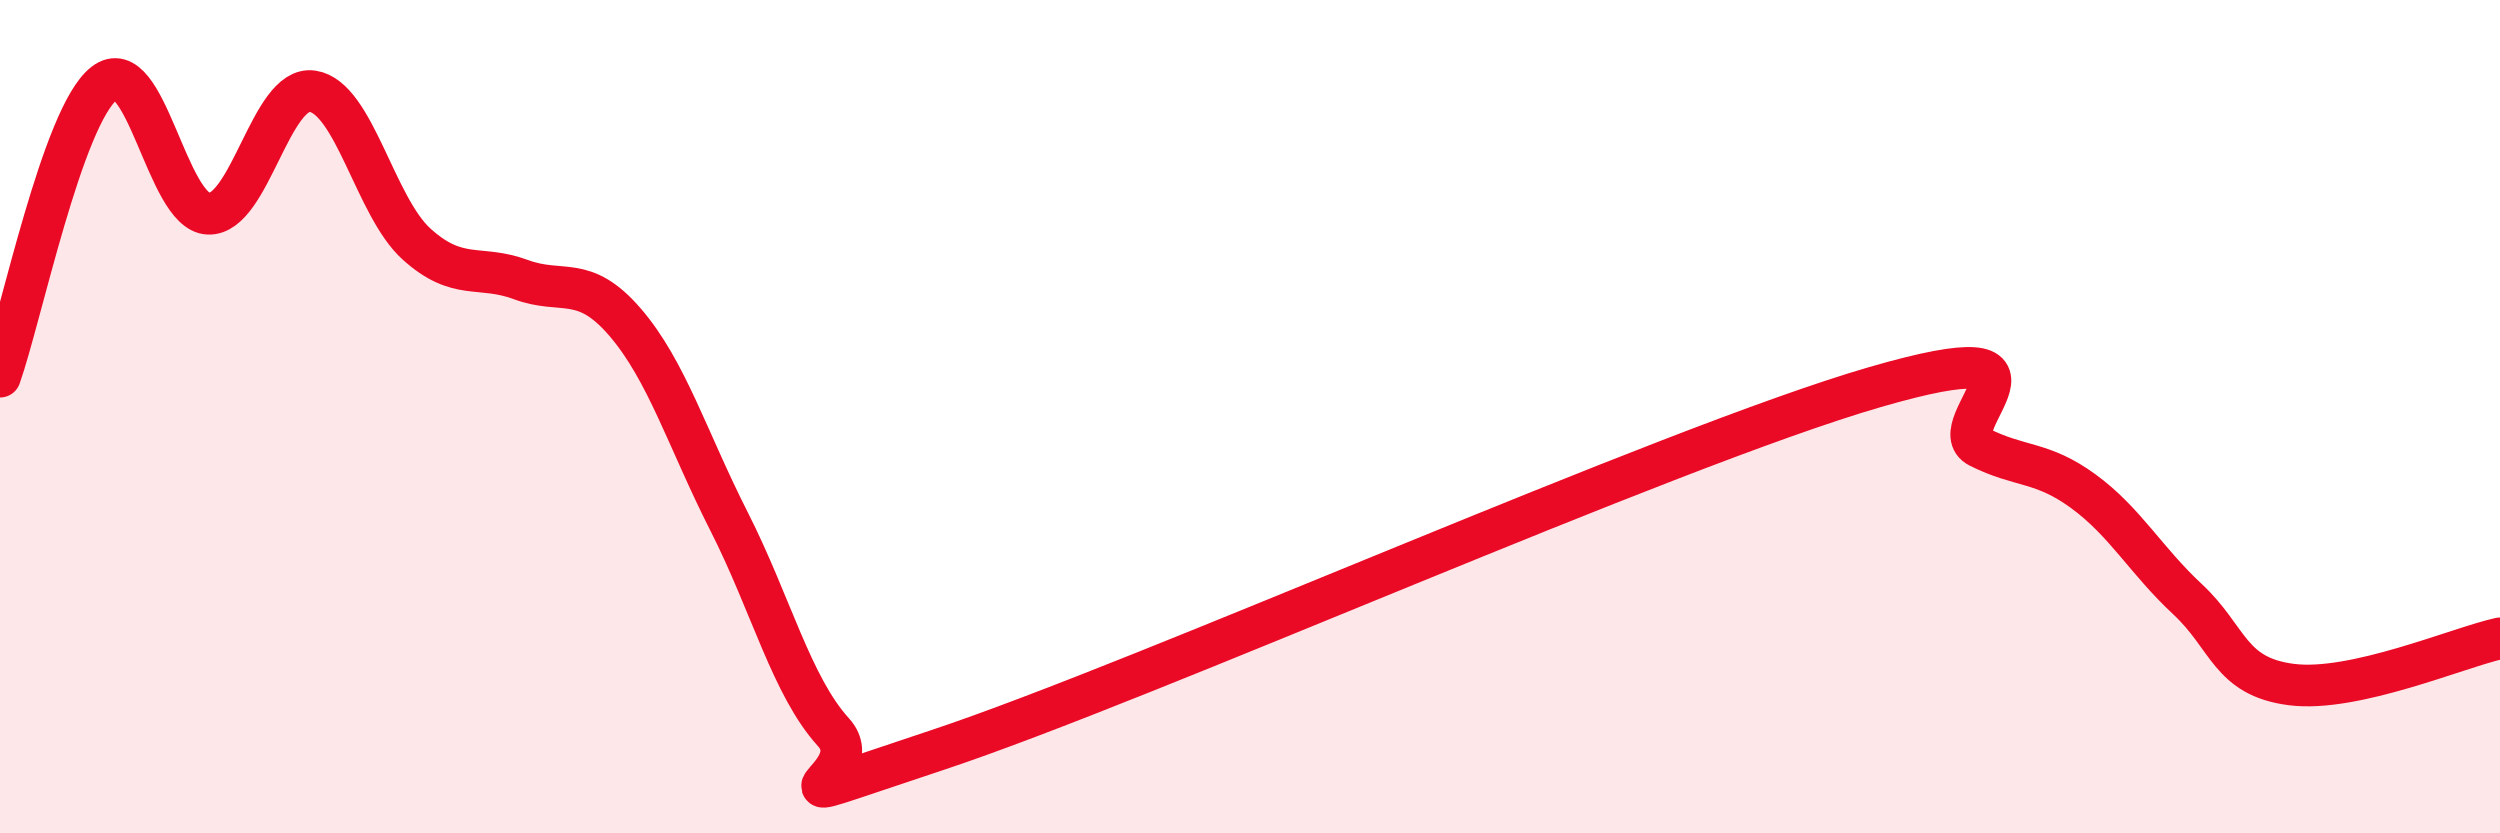
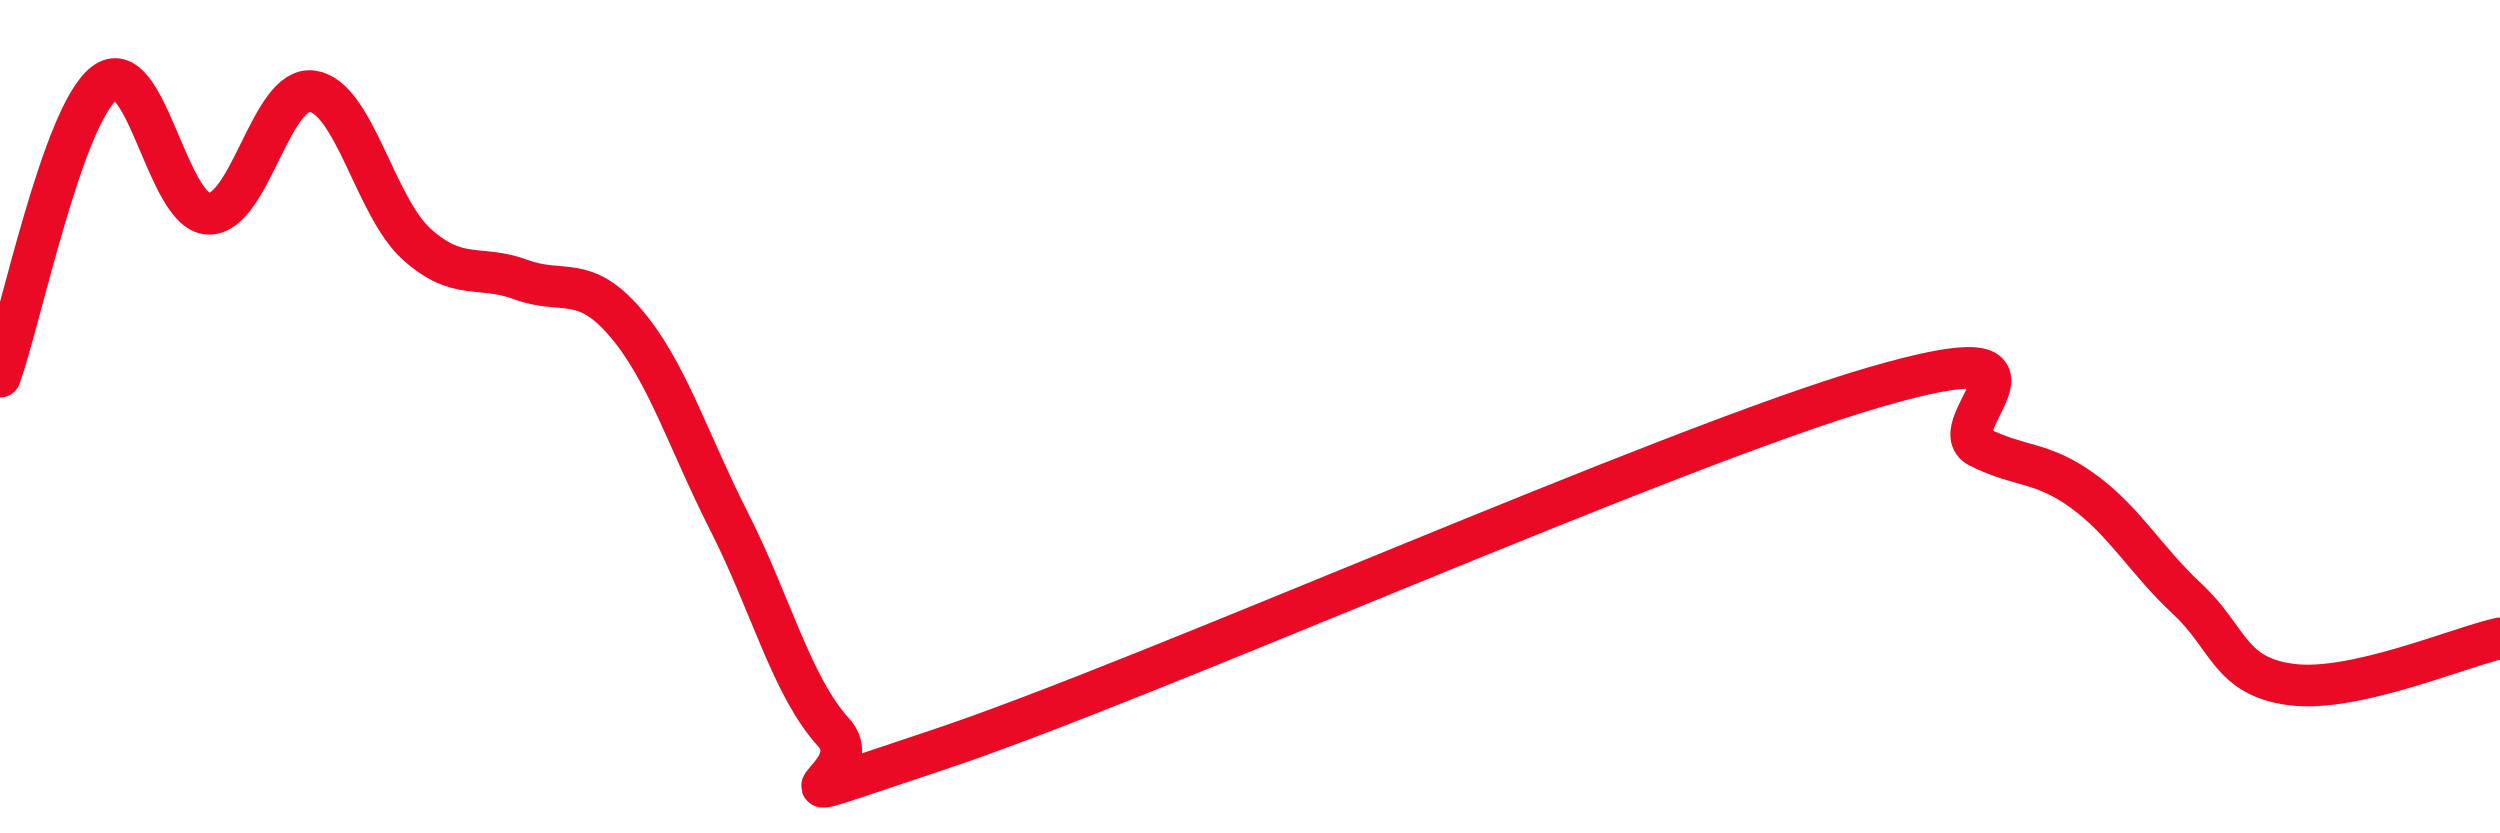
<svg xmlns="http://www.w3.org/2000/svg" width="60" height="20" viewBox="0 0 60 20">
-   <path d="M 0,9.04 C 0.5,7.63 1.5,2.78 2.5,2 C 3.5,1.22 4,5.09 5,5.13 C 6,5.17 6.5,2.04 7.5,2.19 C 8.5,2.34 9,4.96 10,5.86 C 11,6.76 11.5,6.34 12.5,6.71 C 13.5,7.08 14,6.57 15,7.73 C 16,8.89 16.5,10.55 17.5,12.52 C 18.5,14.49 19,16.47 20,17.57 C 21,18.67 17.5,19.66 22.5,18 C 27.5,16.34 40,10.74 45,9.29 C 50,7.84 46.5,10.23 47.5,10.73 C 48.5,11.23 49,11.06 50,11.79 C 51,12.52 51.5,13.45 52.5,14.38 C 53.5,15.31 53.5,16.24 55,16.43 C 56.5,16.62 59,15.54 60,15.32L60 20L0 20Z" fill="#EB0A25" opacity="0.1" stroke-linecap="round" stroke-linejoin="round" />
  <path d="M 0,9.04 C 0.5,7.63 1.5,2.78 2.5,2 C 3.5,1.22 4,5.09 5,5.13 C 6,5.17 6.5,2.04 7.5,2.19 C 8.5,2.34 9,4.96 10,5.86 C 11,6.76 11.5,6.34 12.5,6.71 C 13.5,7.08 14,6.57 15,7.73 C 16,8.89 16.5,10.55 17.5,12.52 C 18.5,14.49 19,16.47 20,17.57 C 21,18.67 17.5,19.66 22.5,18 C 27.5,16.34 40,10.74 45,9.29 C 50,7.84 46.5,10.23 47.5,10.73 C 48.5,11.23 49,11.06 50,11.79 C 51,12.52 51.5,13.45 52.5,14.38 C 53.5,15.31 53.5,16.24 55,16.43 C 56.5,16.62 59,15.54 60,15.32" stroke="#EB0A25" stroke-width="1" fill="none" stroke-linecap="round" stroke-linejoin="round" />
</svg>